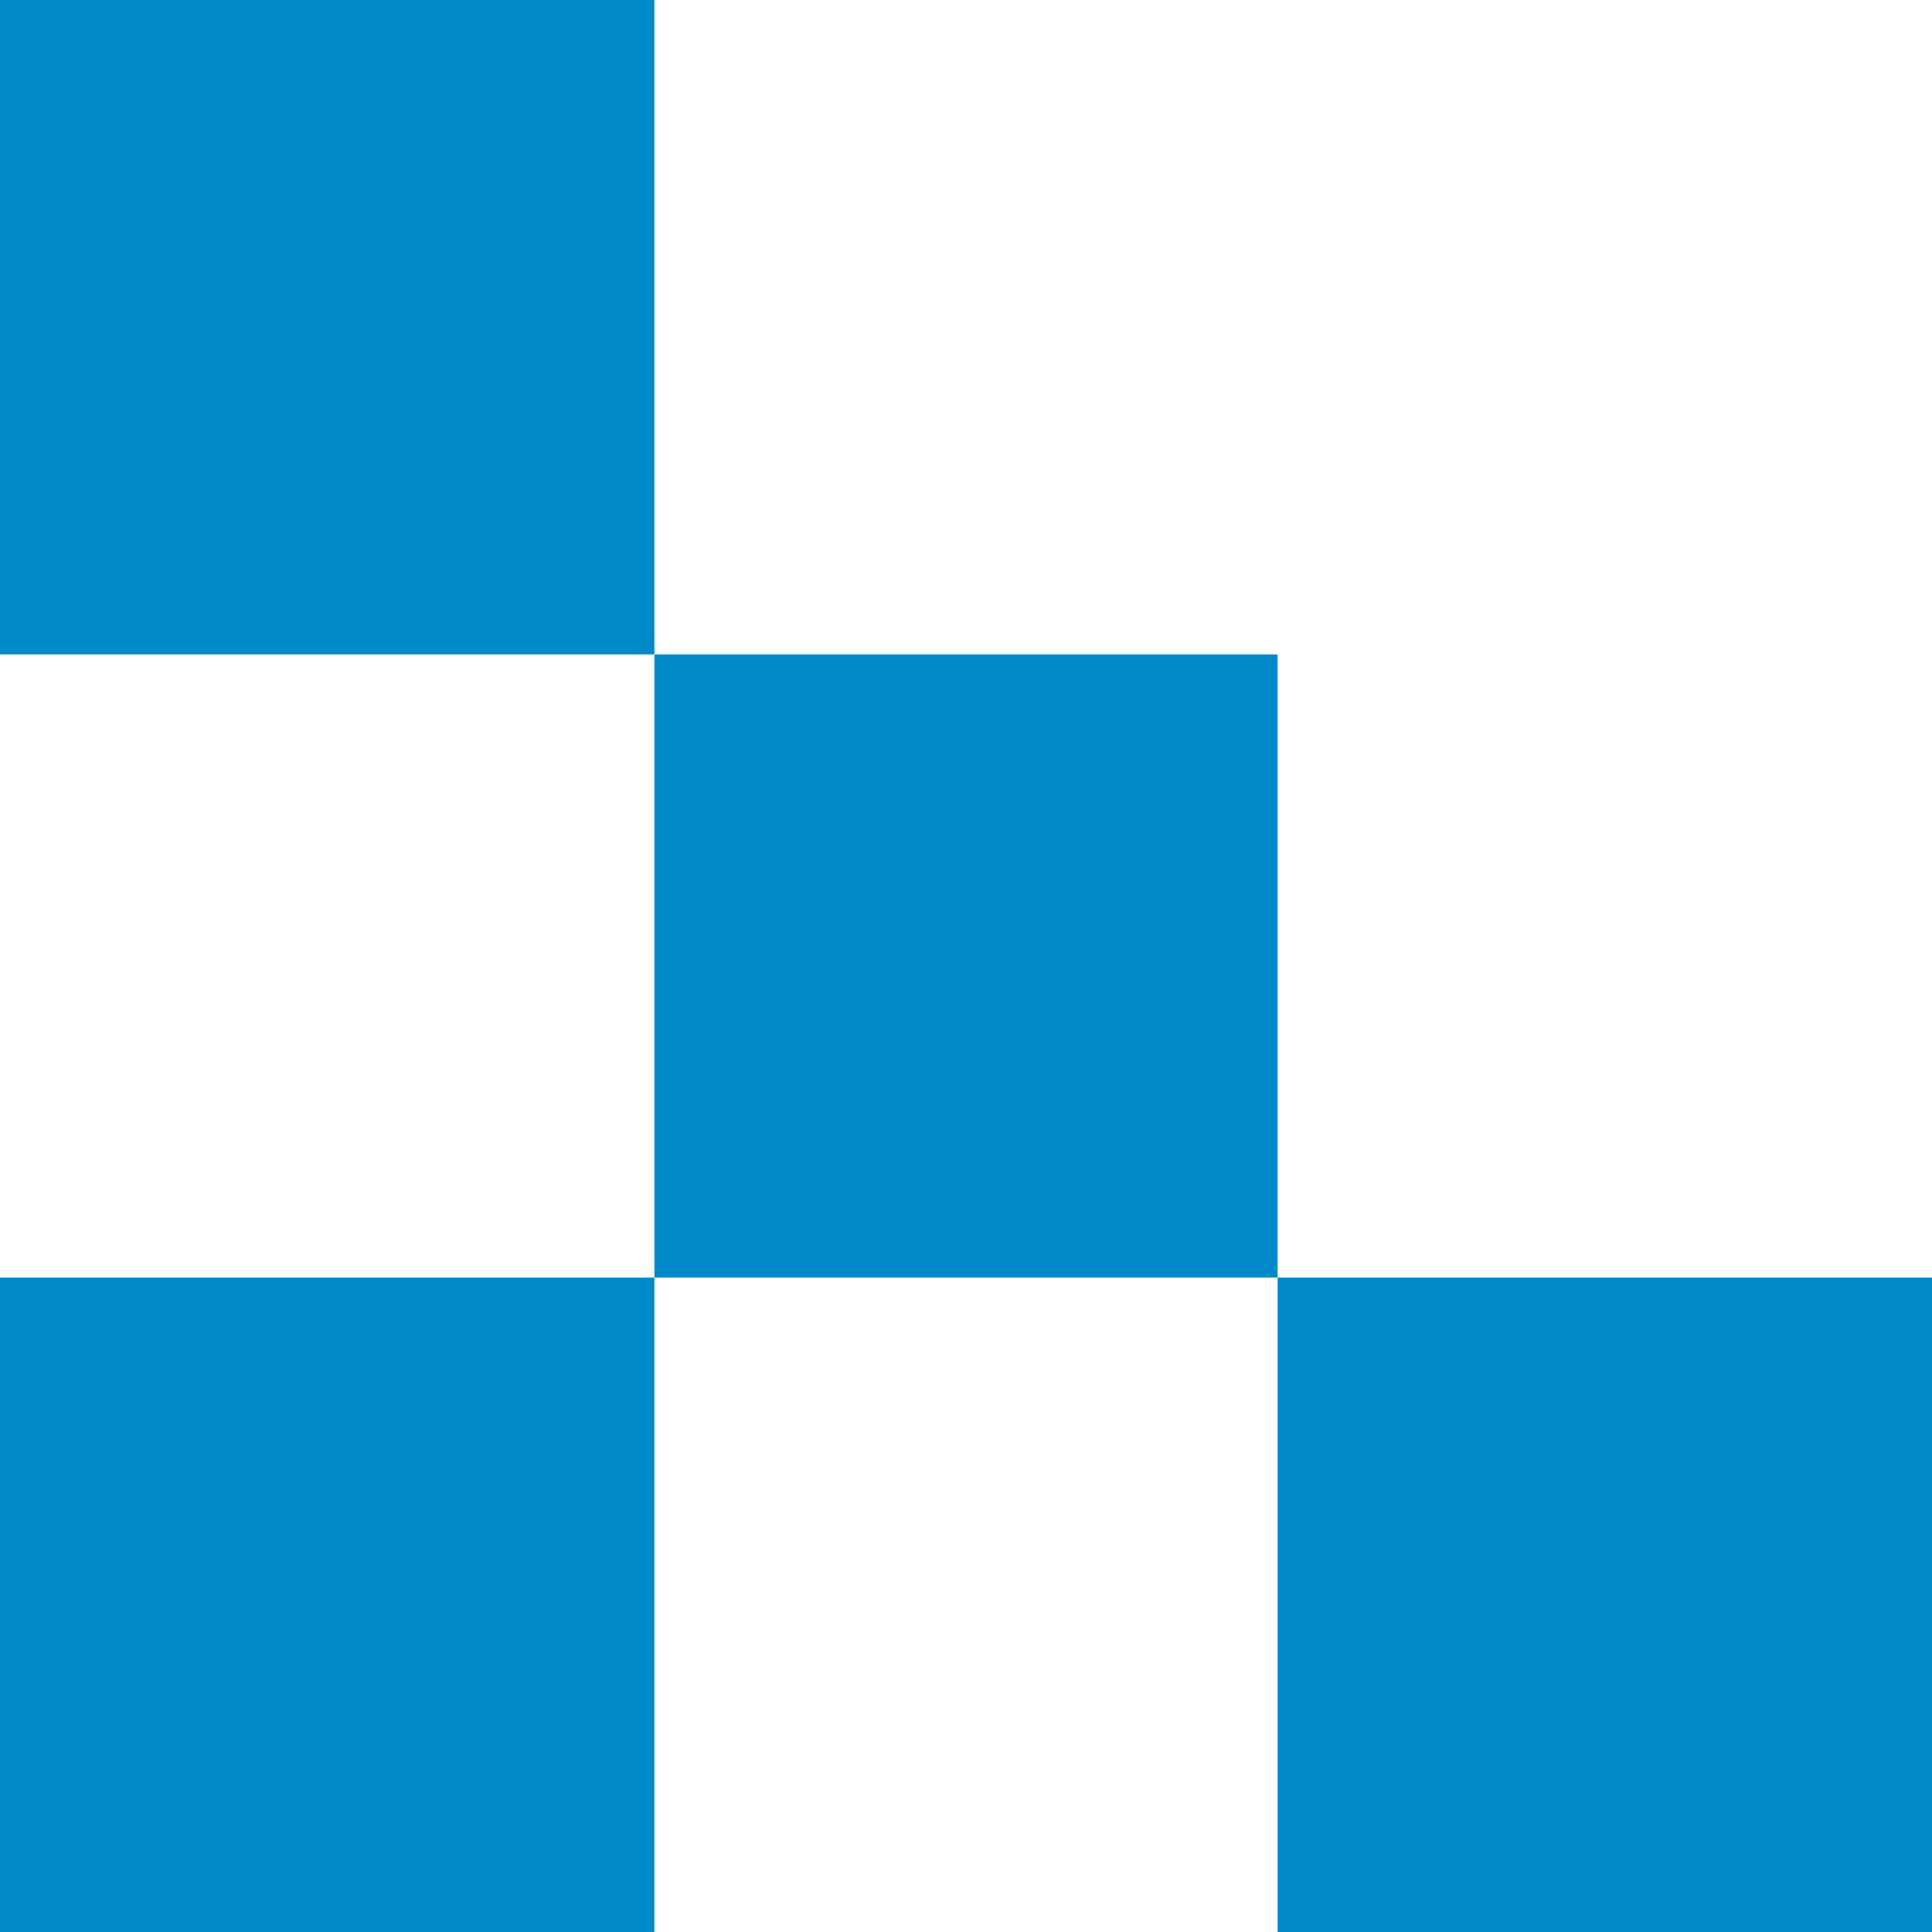
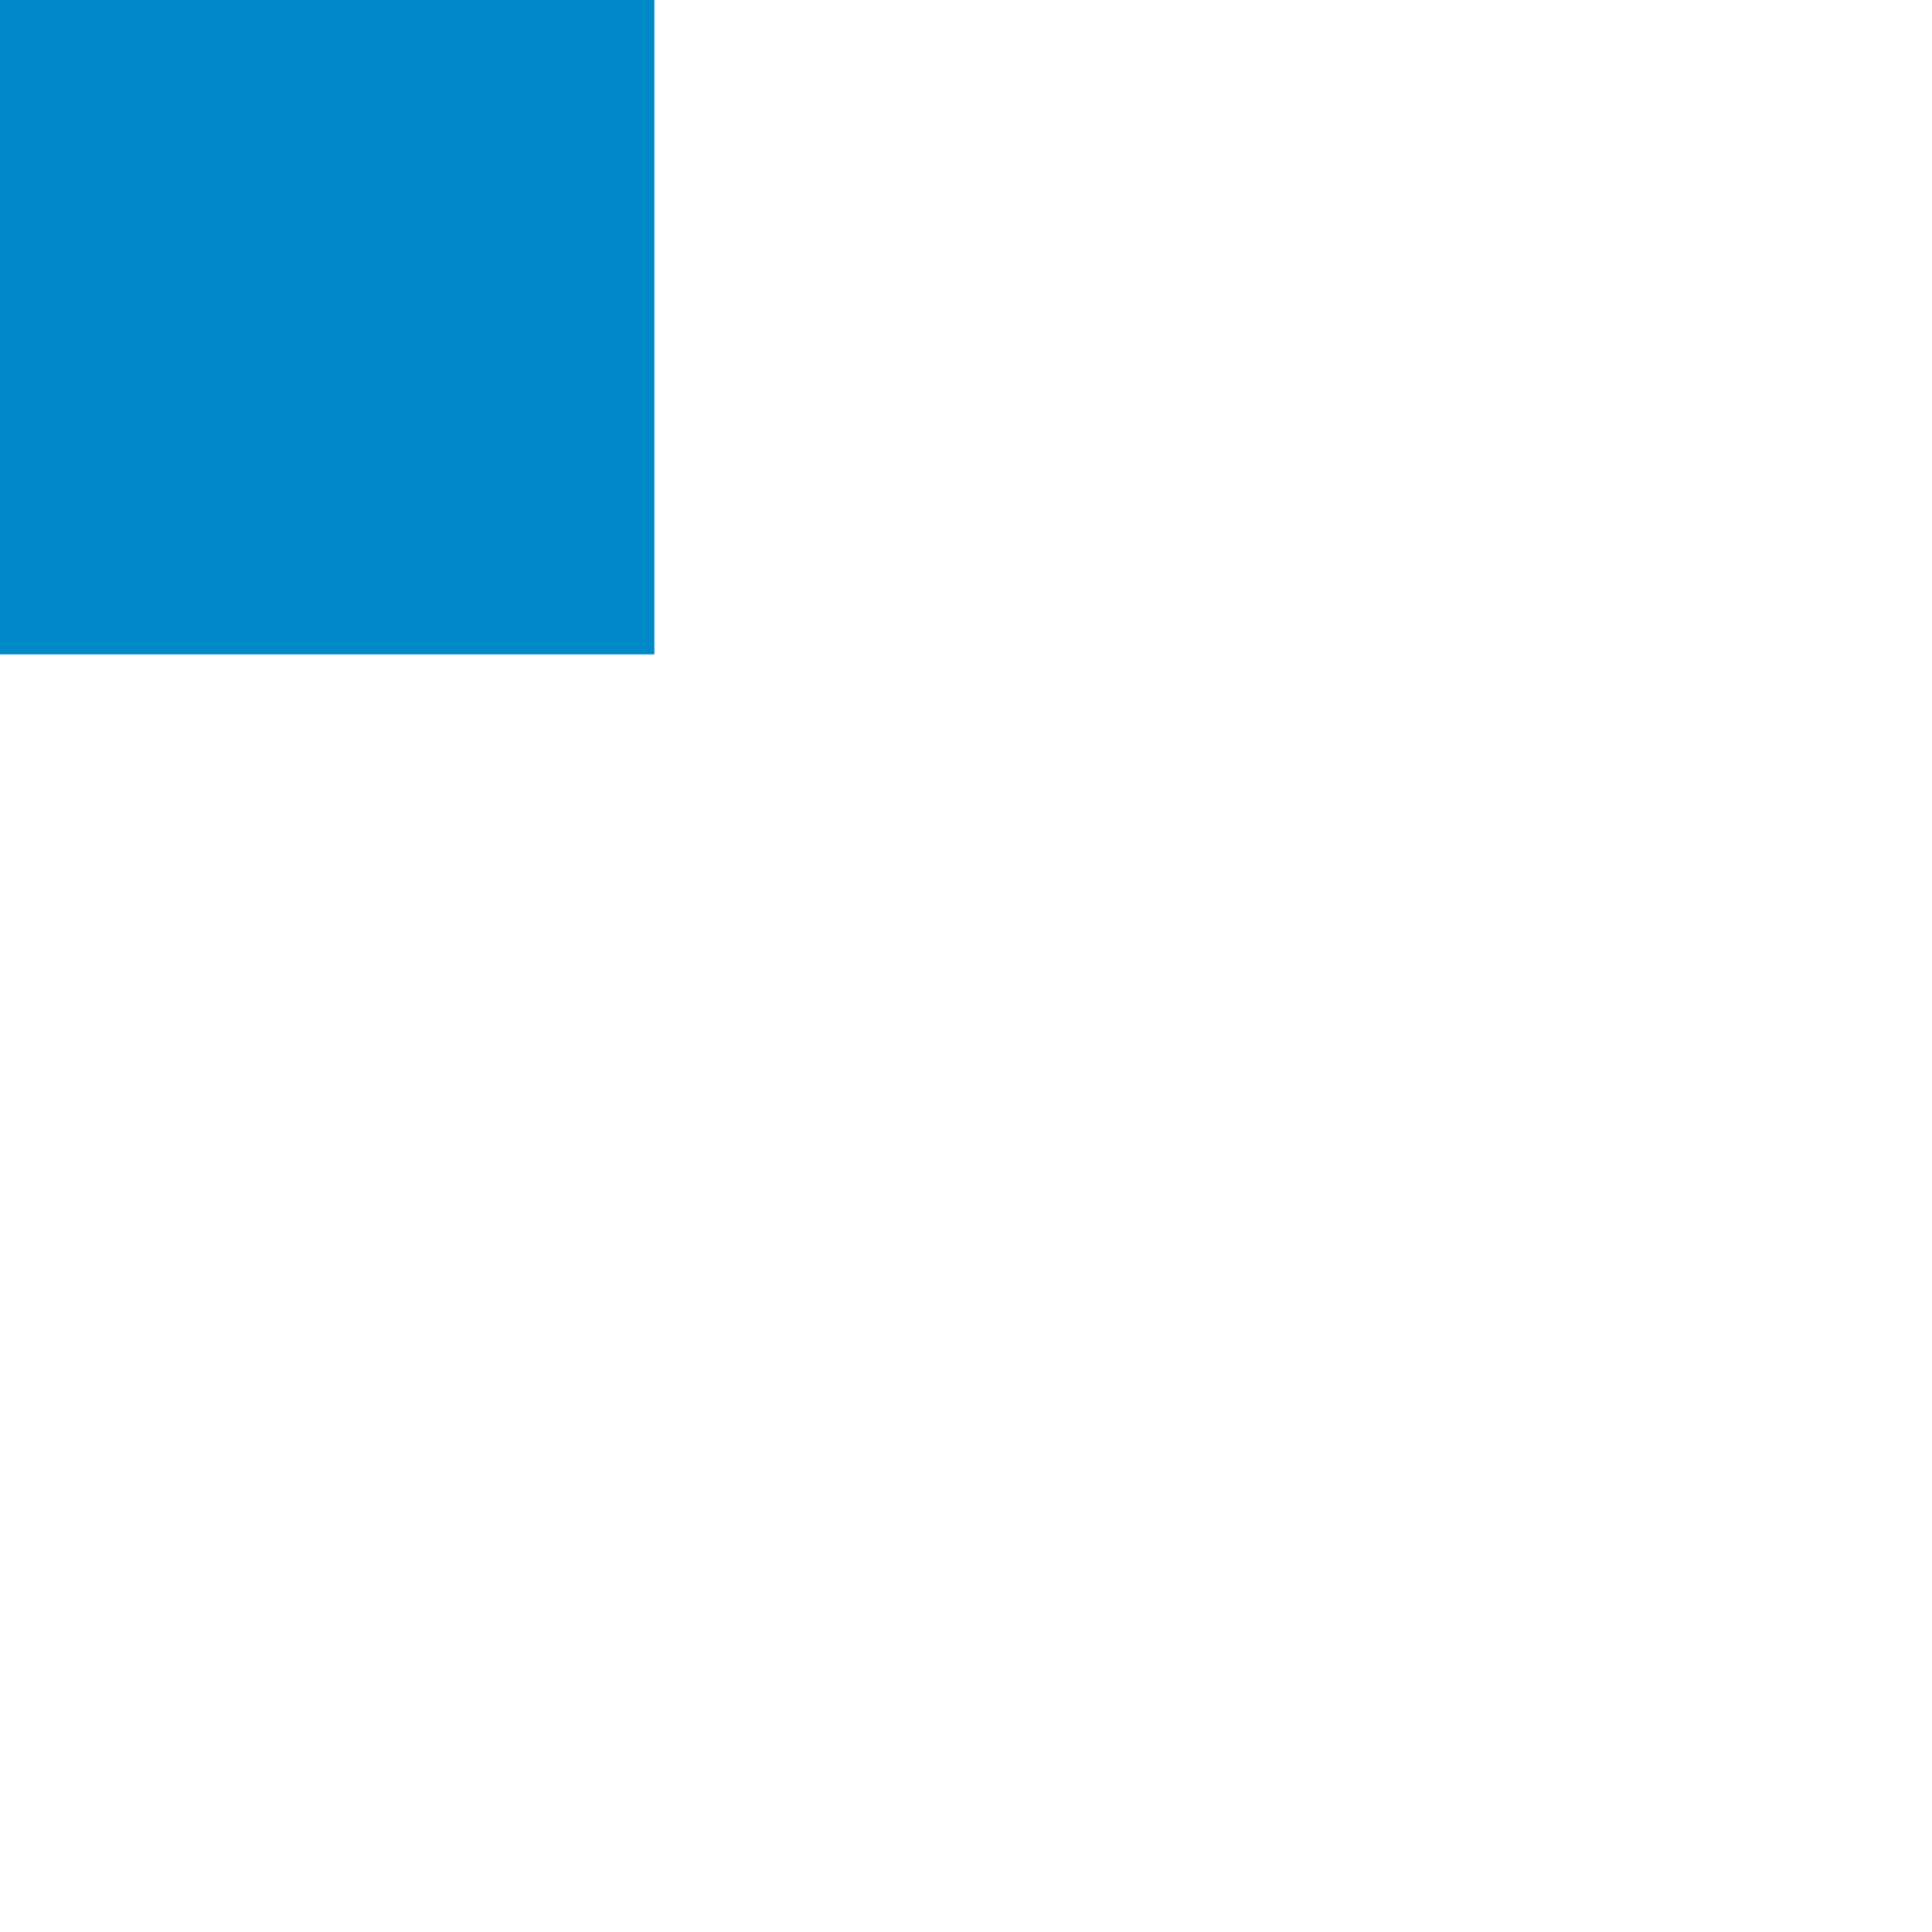
<svg xmlns="http://www.w3.org/2000/svg" width="62" height="62" viewBox="0 0 62 62">
  <g id="Grupo_1475" data-name="Grupo 1475" transform="translate(-774 -1494)">
    <rect id="Rectángulo_1018" data-name="Rectángulo 1018" width="21" height="21" transform="translate(774 1494)" fill="#0089c8" />
-     <rect id="Rectángulo_1020" data-name="Rectángulo 1020" width="21" height="21" transform="translate(774 1535)" fill="#0089c8" />
-     <rect id="Rectángulo_1021" data-name="Rectángulo 1021" width="21" height="21" transform="translate(815 1535)" fill="#0089c8" />
-     <rect id="Rectángulo_1019" data-name="Rectángulo 1019" width="20" height="20" transform="translate(795 1515)" fill="#0089c8" />
  </g>
</svg>